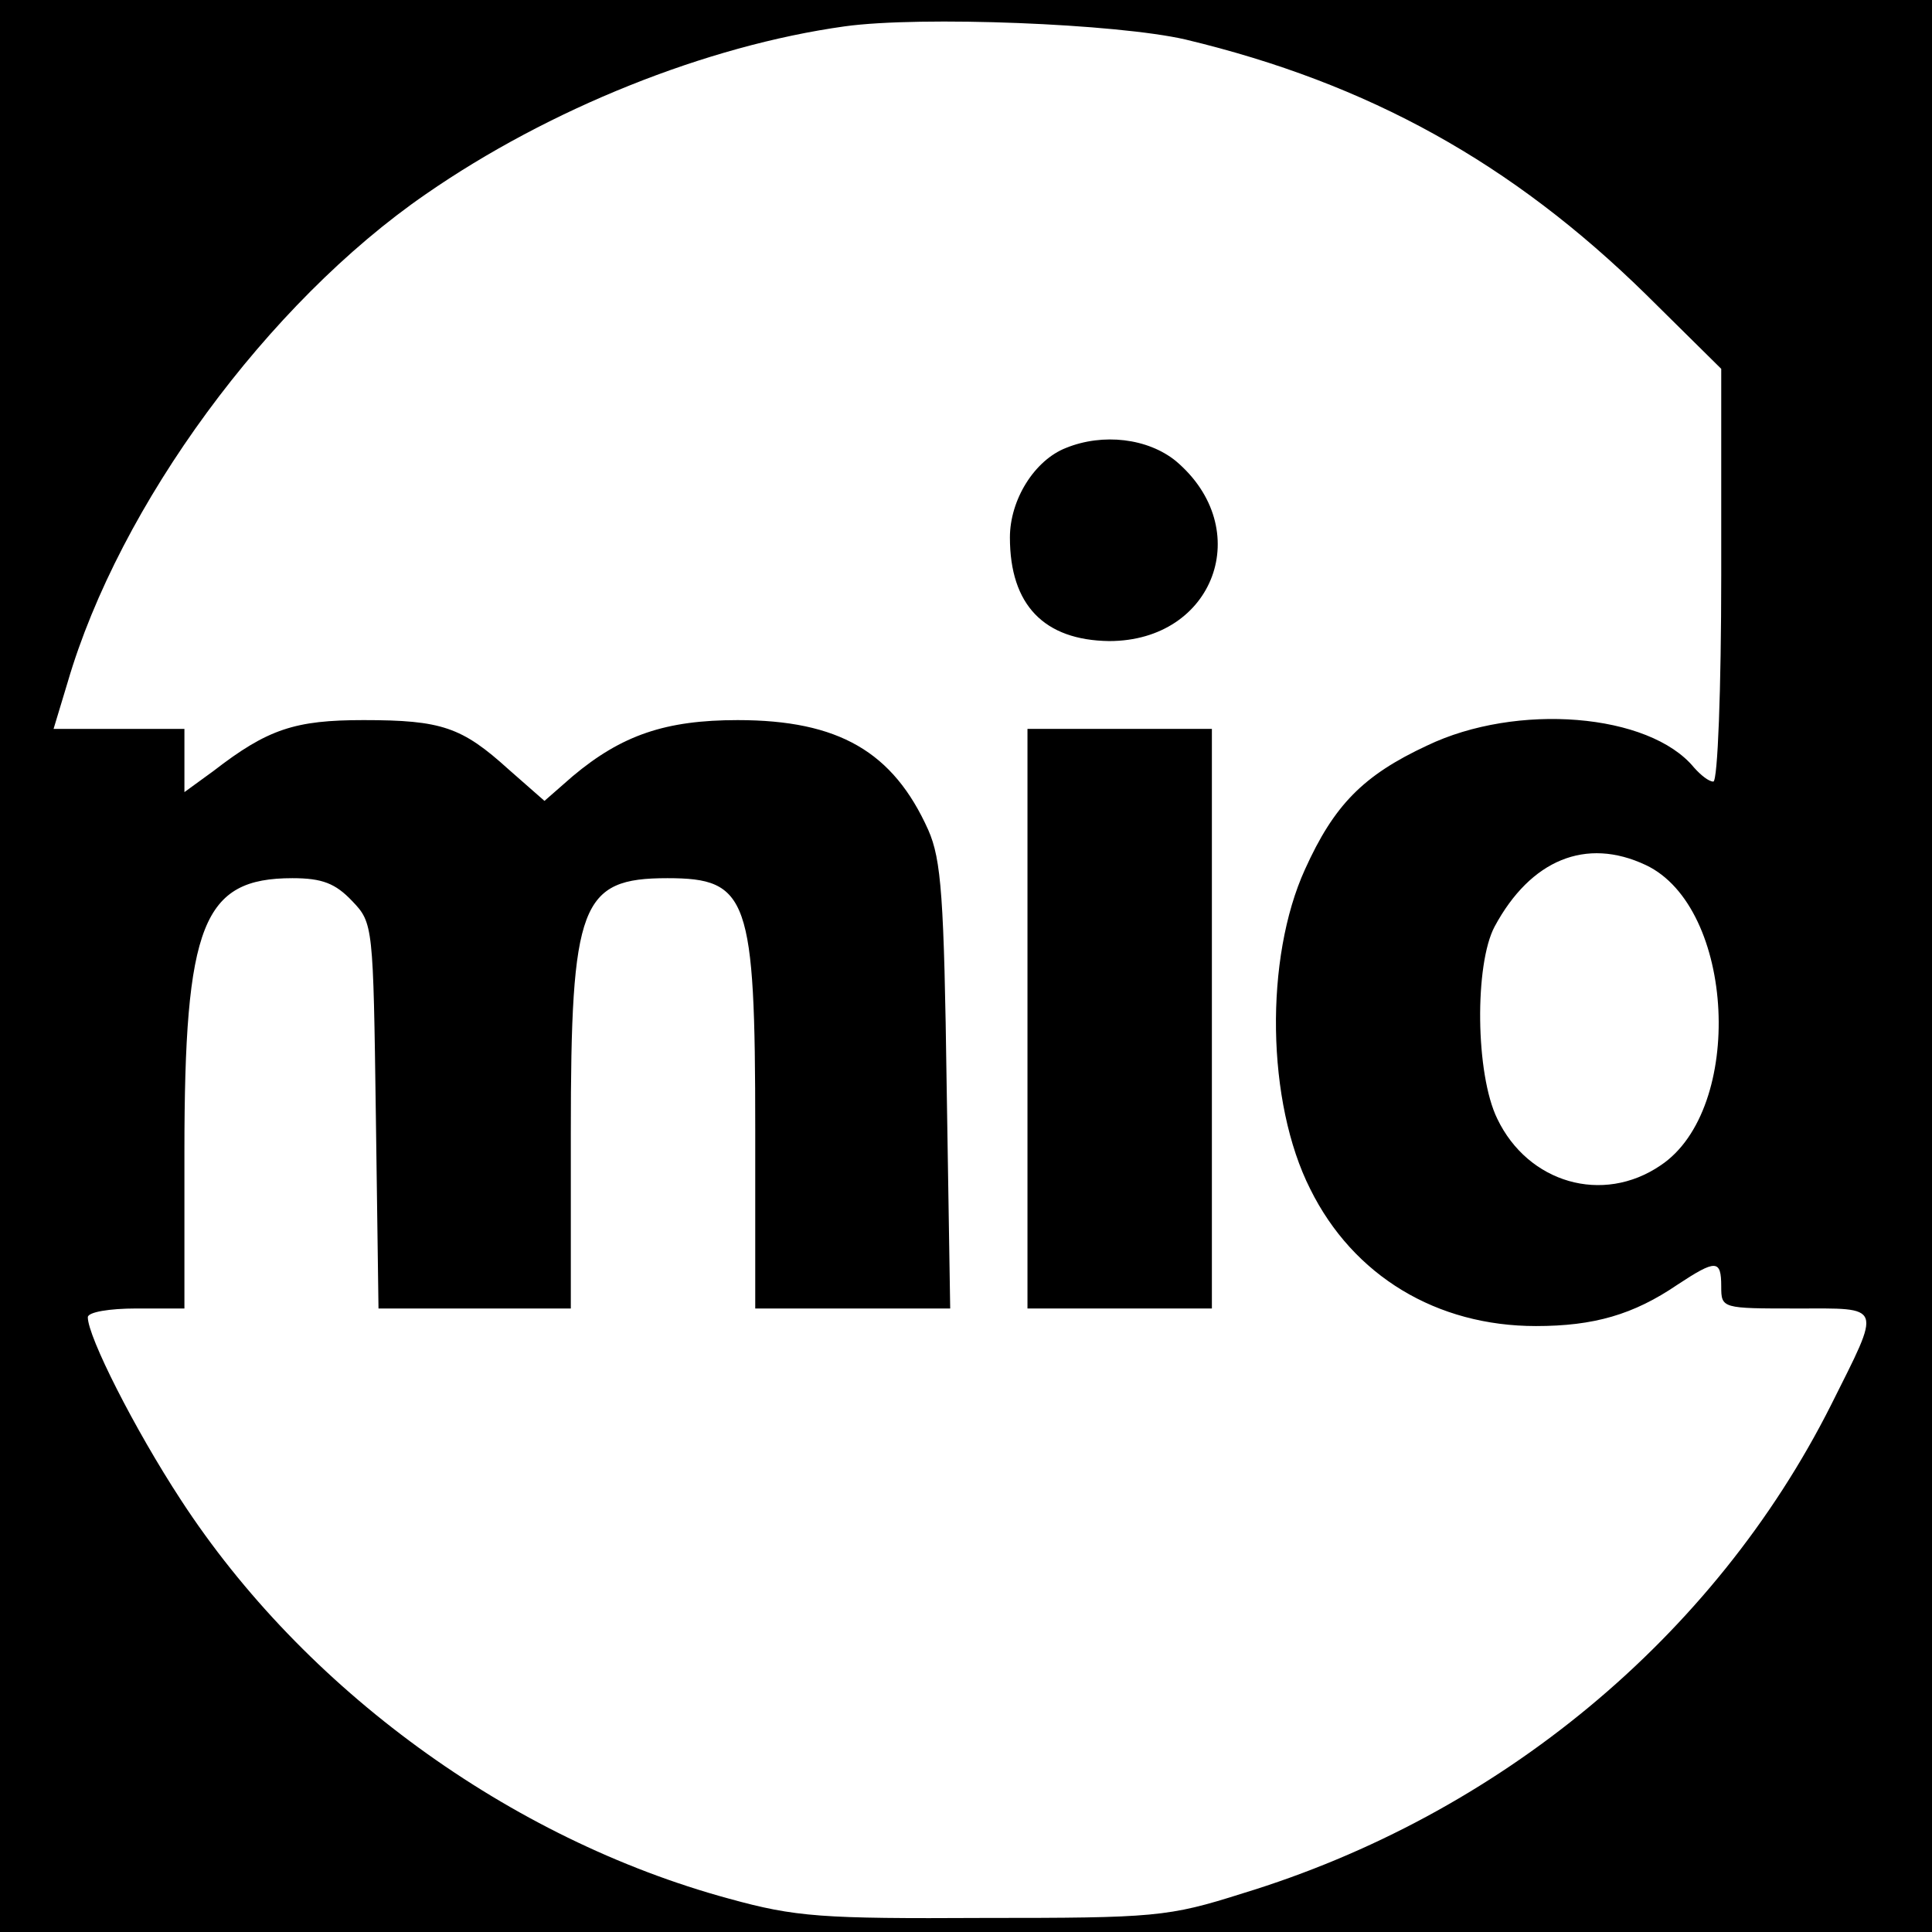
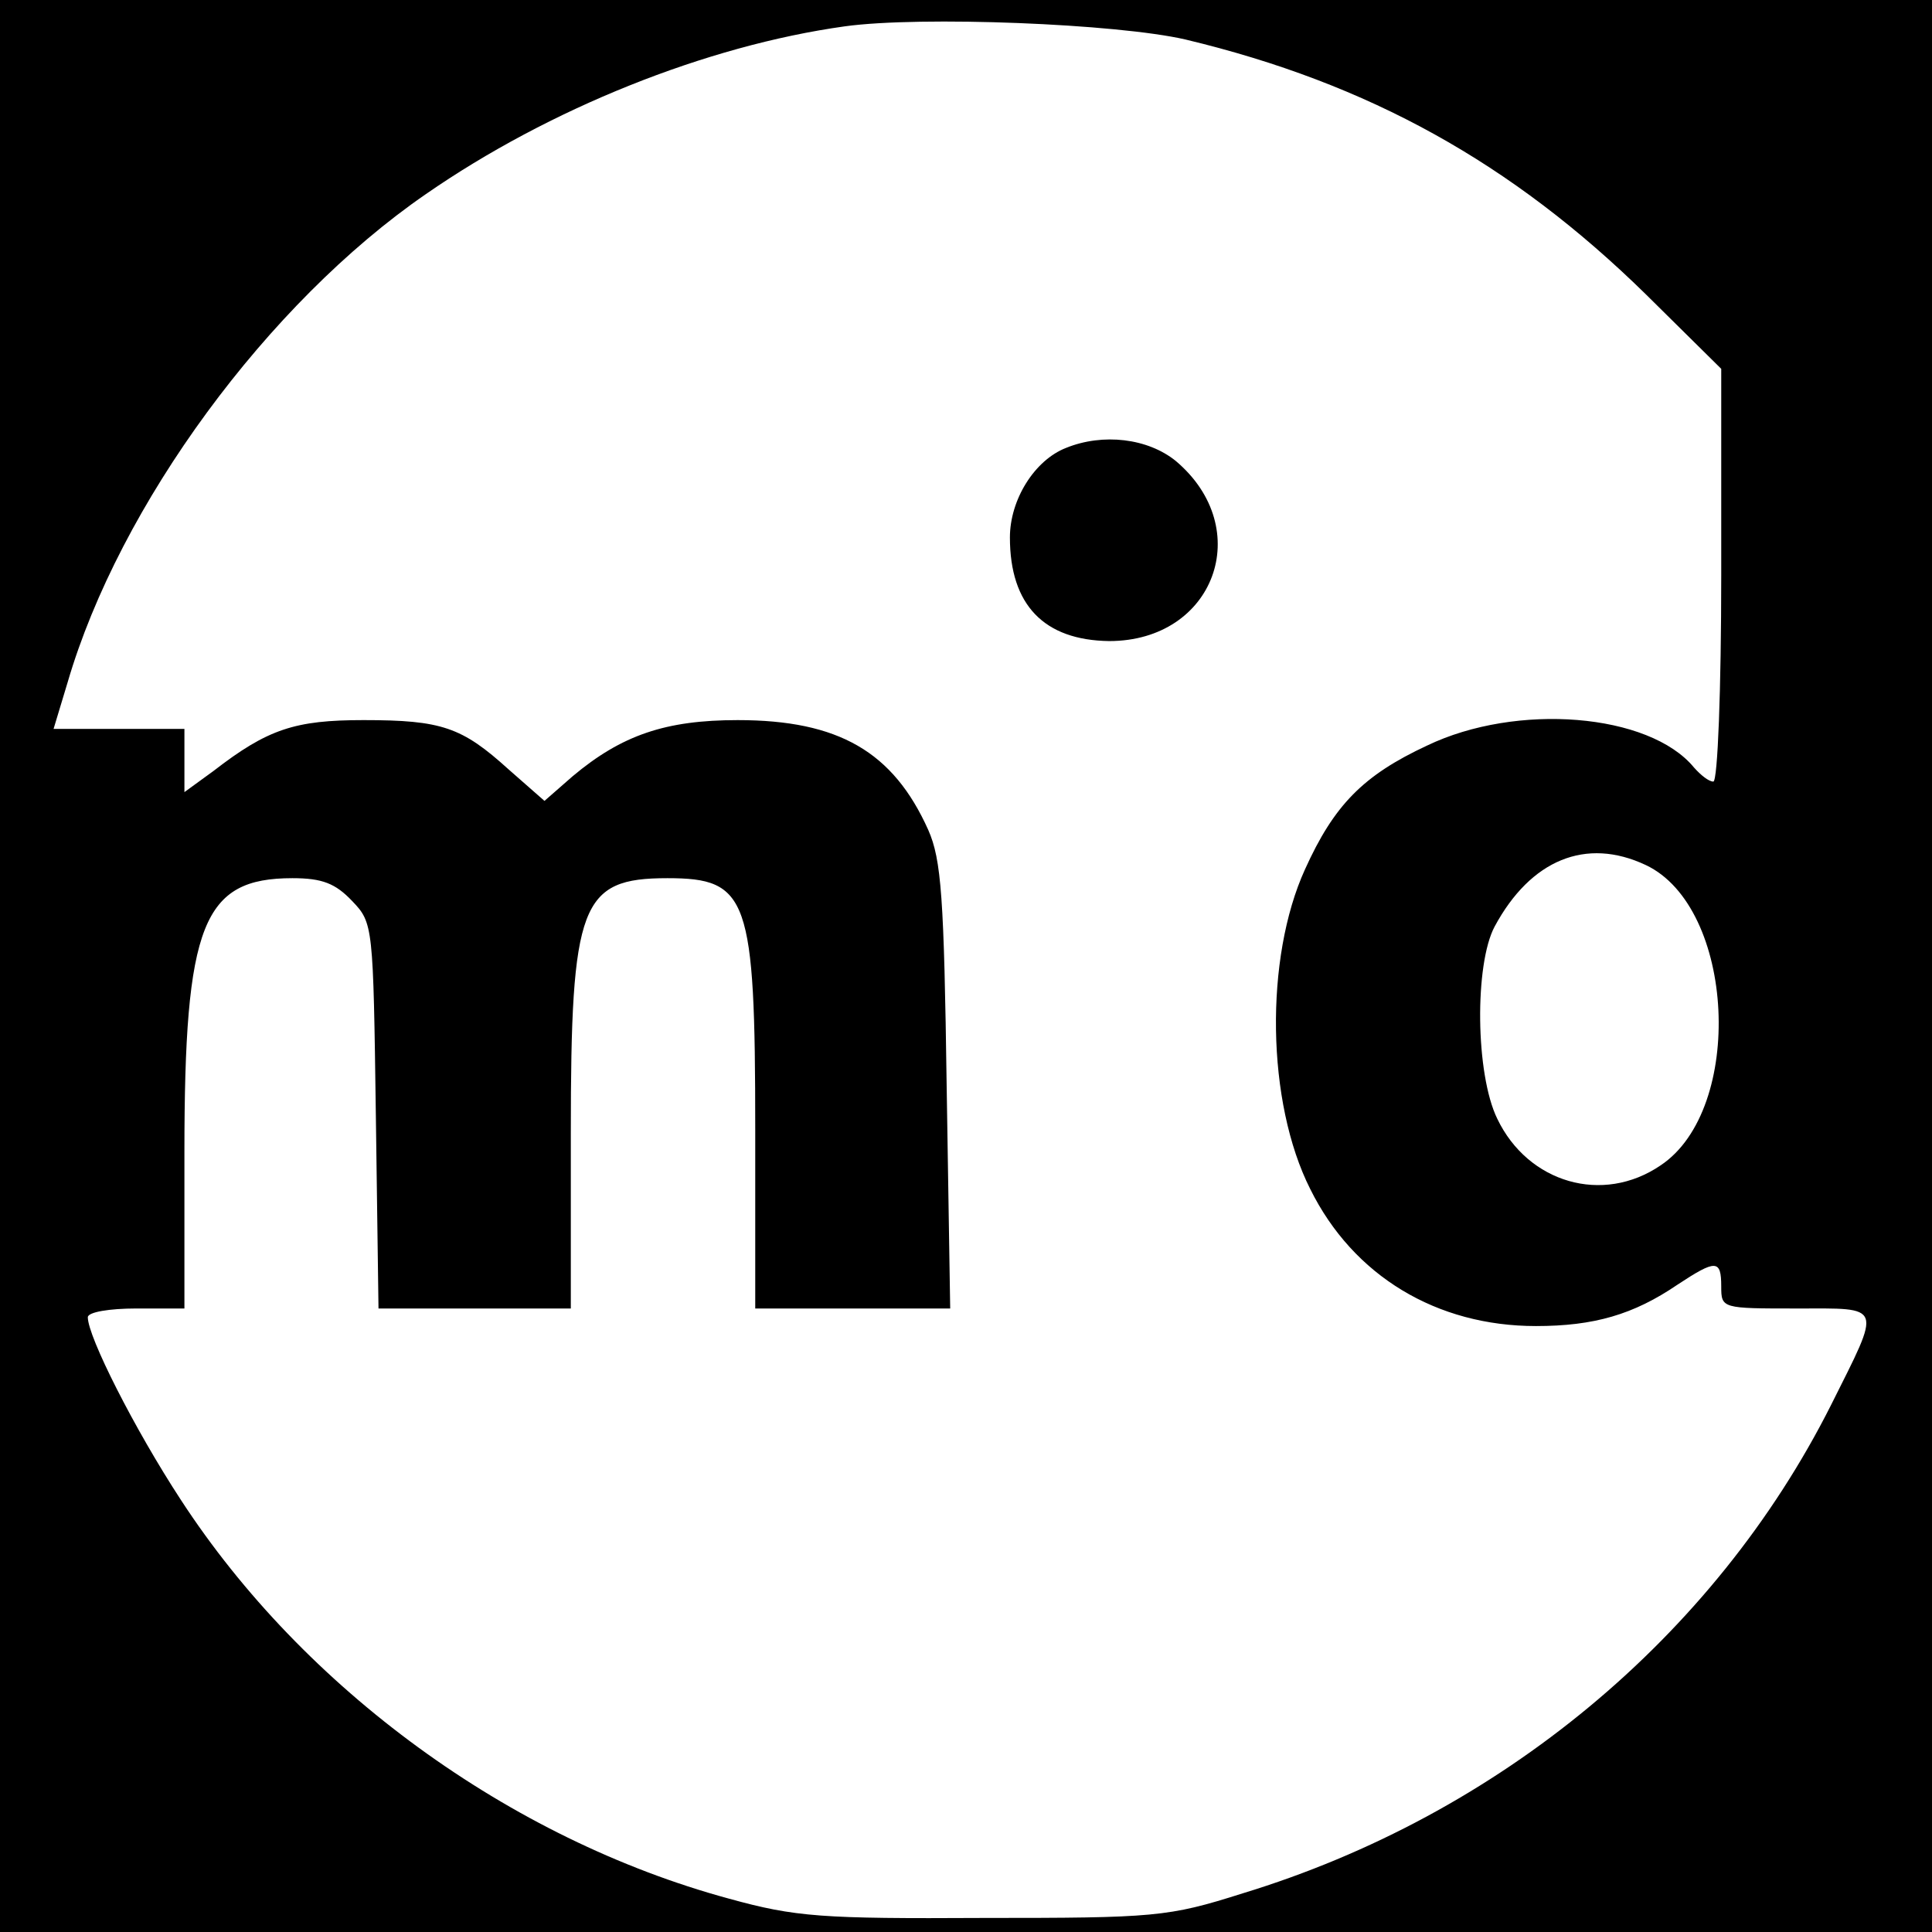
<svg xmlns="http://www.w3.org/2000/svg" version="1.0" width="220pt" height="220pt" viewBox="0 0 220 220" preserveAspectRatio="xMidYMid meet">
  <g transform="translate(0,220) scale(0.1,-0.1)" fill="#000000" stroke="none">
    <path d="M0 1100 l0 -1100 1100 0 1100 0 0 1100 0 1100 -1100 0 -1100 0 0 -1100z m1350 1055 c209 -50 372 -141 524 -290 l86 -85 0 -235 c0 -129 -4 -235 -9 -235 -5 0 -14 7 -22 16 -51 62 -202 74 -304 25 -73 -34 -106 -68 -139 -141 -46 -101 -44 -265 6 -364 49 -99 144 -156 257 -156 66 0 111 13 161 47 44 29 50 29 50 -2 0 -25 1 -25 86 -25 99 0 97 6 39 -110 -133 -264 -378 -467 -670 -556 -85 -27 -100 -28 -295 -28 -184 -1 -214 1 -290 22 -250 68 -484 239 -624 454 -53 81 -106 186 -106 208 0 6 25 10 55 10 l55 0 0 178 c0 260 21 312 123 312 34 0 49 -6 68 -26 24 -25 24 -28 27 -245 l3 -219 110 0 109 0 0 200 c0 261 11 290 110 290 92 0 100 -22 100 -286 l0 -204 111 0 111 0 -4 252 c-3 216 -6 259 -21 293 -40 89 -102 125 -217 125 -82 0 -132 -17 -188 -64 l-32 -28 -41 36 c-53 48 -76 56 -165 56 -78 0 -109 -10 -171 -58 l-33 -24 0 36 0 36 -74 0 -75 0 16 53 c59 202 228 432 408 556 140 97 319 169 477 191 87 12 310 3 388 -15z m524 -940 c102 -48 113 -278 17 -342 -66 -45 -151 -20 -186 53 -25 51 -26 176 -3 219 41 76 104 102 172 70z" />
    <path d="M1214 1690 c-36 -14 -64 -59 -64 -102 0 -77 39 -117 113 -118 120 0 167 128 76 205 -32 26 -83 32 -125 15z" />
-     <path d="M1170 1040 l0 -330 105 0 105 0 0 330 0 330 -105 0 -105 0 0 -330z" />
  </g>
</svg>